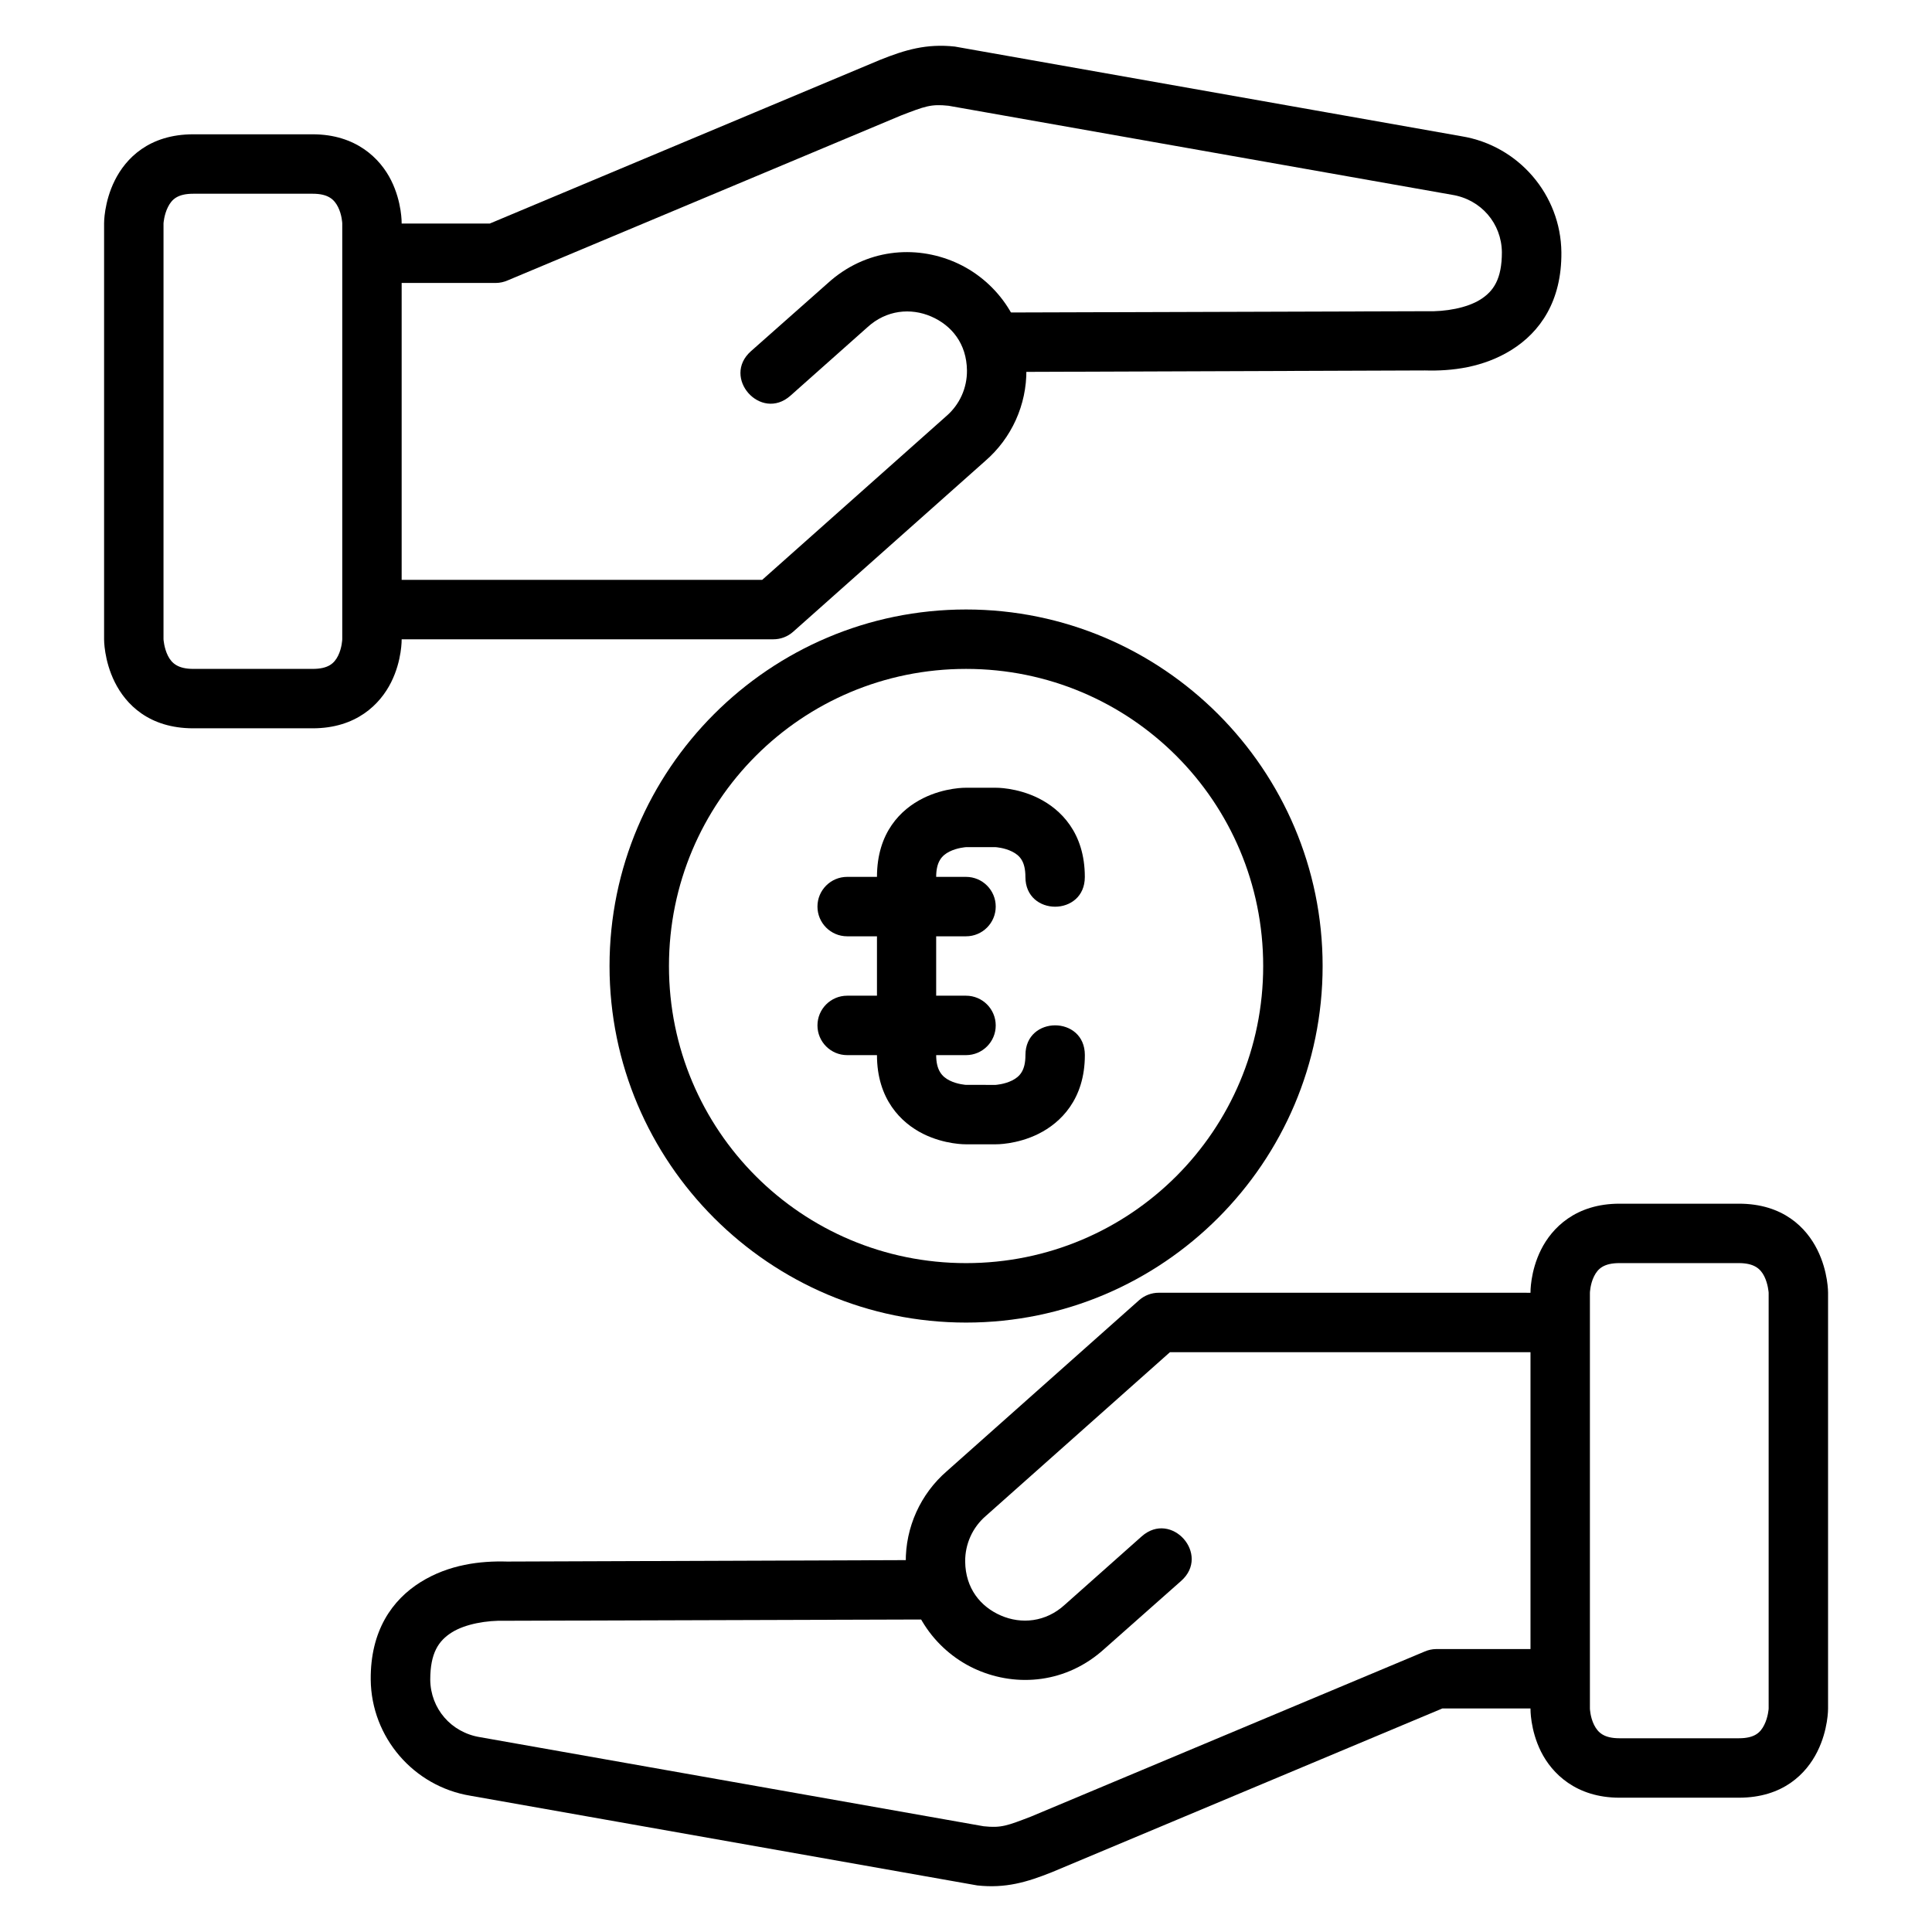
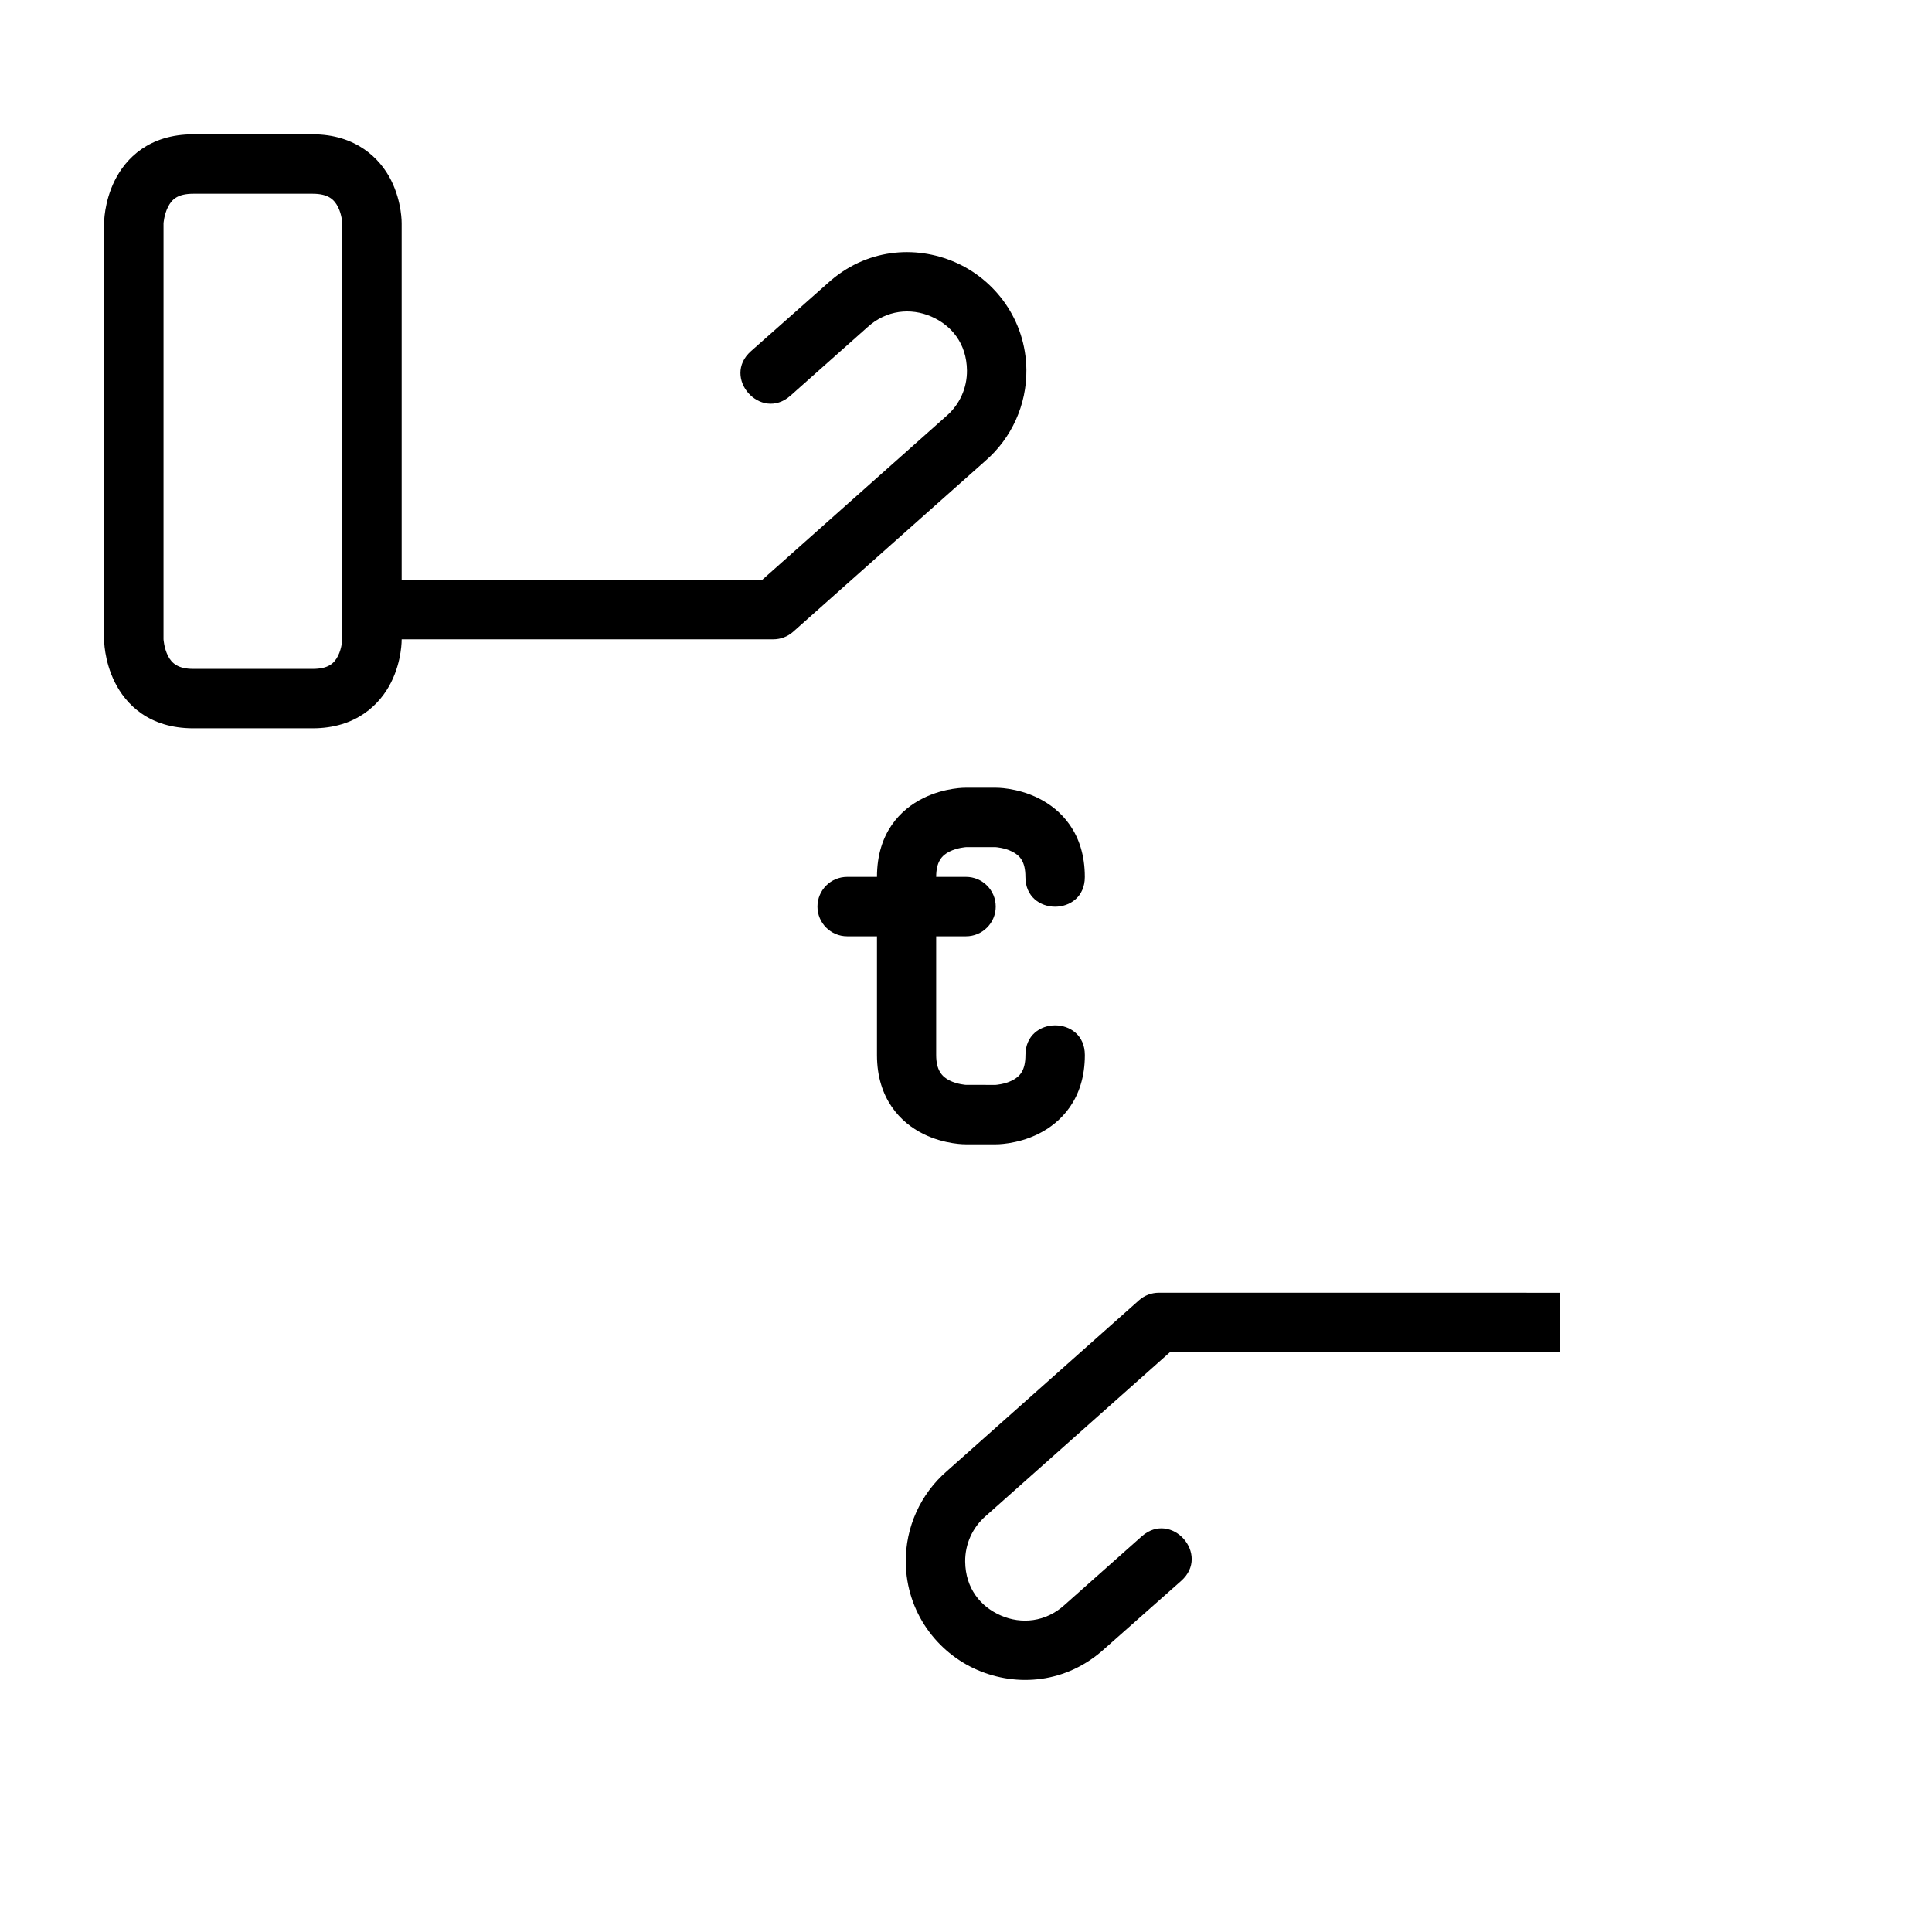
<svg xmlns="http://www.w3.org/2000/svg" fill="#000000" width="800px" height="800px" version="1.1" viewBox="144 144 512 512">
  <g>
-     <path d="m573.19 462.99c-11.602 0-17.898 6.391-20.805 12.203s-2.789 11.391-2.789 11.391v110.23s-0.117 5.574 2.789 11.391c2.906 5.812 9.324 12.203 20.805 12.203h31.613c11.758 0 17.898-6.391 20.805-12.203s2.848-11.391 2.848-11.391v-110.23s0.059-5.574-2.848-11.391c-2.906-5.812-9.016-12.203-20.805-12.203zm0 15.746h31.613c3.988 0 5.711 1.43 6.742 3.488 1.027 2.059 1.164 4.359 1.164 4.359v110.23s-0.133 2.242-1.164 4.301c-1.027 2.059-2.57 3.543-6.742 3.543h-31.613c-4.109 0-5.711-1.488-6.742-3.543-1.027-2.059-1.105-4.301-1.105-4.301v-110.23s0.074-2.301 1.105-4.359c1.027-2.059 2.629-3.488 6.742-3.488z" />
    <path d="m451.1 486.59c-1.926-0.004-3.785 0.699-5.231 1.977l-50.906 45.27c-7.019 6.055-11.02 14.906-10.926 24.176 0.152 13.312 8.383 23.957 18.945 28.531 10.543 4.566 23.648 3.59 33.762-5.637l20.281-17.957c7.867-6.973-2.594-18.77-10.461-11.797l-20.398 18.133c-5.043 4.621-11.508 5.188-16.91 2.848s-9.391-7.191-9.473-14.297c-0.047-4.641 1.945-9.055 5.461-12.086l48.812-43.41h103.38v-15.746z" />
-     <path d="m392.11 557.42-113.72 0.41c-7.047-0.211-15.434 0.758-22.953 5.461-7.519 4.707-13.312 12.891-13.191 25.859 0.16 15.219 11.34 28.27 26.441 30.742l134.29 23.766c7.519 0.82 13.164-0.852 19.875-3.543l103.38-43.352h31.207v-15.746h-32.832c-1.039 0.012-2.066 0.23-3.023 0.641l-104.37 43.758c-6.219 2.383-7.844 3.07-12.551 2.559l-133.42-23.602c-7.719-1.238-13.145-7.602-13.223-15.227 0-7.043 2.176-10.324 5.727-12.547 3.566-2.231 9.242-3.227 14.18-3.078l114.25-0.348z" />
-     <path d="m400.02 305.52c-52.078 0-94.488 42.41-94.488 94.488s42.41 94.488 94.488 94.488 94.488-42.41 94.488-94.488-42.41-94.488-94.488-94.488zm0 15.746c43.57 0 78.738 35.172 78.738 78.738 0 43.57-35.172 78.738-78.738 78.738-43.57 0-78.738-35.172-78.738-78.738 0-43.57 35.172-78.738 78.738-78.738z" />
    <path d="m226.85 337.01c11.602 0 17.898-6.391 20.805-12.203s2.789-11.391 2.789-11.391v-110.23s0.117-5.574-2.789-11.391c-2.906-5.812-9.324-12.203-20.805-12.203h-31.613c-11.758 0-17.898 6.391-20.805 12.203s-2.848 11.391-2.848 11.391v110.23s-0.059 5.574 2.848 11.391c2.906 5.812 9.016 12.203 20.805 12.203zm0-15.746h-31.613c-3.988 0-5.711-1.43-6.742-3.488-1.027-2.059-1.164-4.359-1.164-4.359l0.004-110.23s0.133-2.242 1.164-4.301c1.027-2.059 2.57-3.543 6.742-3.543h31.613c4.109 0 5.711 1.488 6.742 3.543 1.027 2.059 1.105 4.301 1.105 4.301v110.23s-0.074 2.301-1.105 4.359c-1.027 2.059-2.629 3.488-6.742 3.488z" />
    <path d="m348.94 313.42c1.926 0.004 3.785-0.699 5.231-1.977l50.906-45.266c7.019-6.055 11.02-14.906 10.926-24.176-0.152-13.312-8.383-23.957-18.945-28.531-10.547-4.57-23.648-3.594-33.762 5.637l-20.281 17.957c-7.867 6.973 2.594 18.77 10.461 11.797l20.395-18.133c5.043-4.621 11.508-5.188 16.91-2.848s9.391 7.191 9.473 14.297c0.047 4.641-1.945 9.055-5.461 12.086l-48.812 43.41h-103.38v15.746z" />
-     <path d="m407.92 242.58 113.72-0.406c7.047 0.211 15.434-0.758 22.953-5.461 7.519-4.707 13.312-12.891 13.191-25.859-0.16-15.219-11.34-28.27-26.441-30.742l-134.29-23.77c-7.519-0.82-13.164 0.852-19.875 3.543l-103.38 43.355h-31.203v15.746h32.832c1.039-0.012 2.066-0.23 3.023-0.641l104.37-43.758c6.219-2.383 7.844-3.07 12.551-2.559l133.42 23.594c7.719 1.238 13.145 7.602 13.223 15.23 0 7.043-2.176 10.324-5.727 12.547-3.566 2.231-9.242 3.227-14.18 3.078l-114.25 0.348z" />
    <path d="m400 352.76s-5.574-0.117-11.391 2.789c-5.812 2.906-12.203 9.012-12.203 20.863v47.188c0 11.695 6.391 17.953 12.203 20.863 5.812 2.906 11.391 2.789 11.391 2.789h7.844s5.574 0.117 11.391-2.789c5.812-2.906 12.262-9.105 12.262-20.863 0-10.5-15.746-10.5-15.746 0 0 4.109-1.484 5.711-3.543 6.742-2.059 1.027-4.359 1.164-4.359 1.164l-7.848-0.004s-2.301-0.133-4.359-1.164c-2.059-1.027-3.547-2.785-3.547-6.742v-47.184c0-4.047 1.484-5.711 3.543-6.742 2.059-1.027 4.359-1.164 4.359-1.164h7.844s2.301 0.133 4.359 1.164c2.059 1.027 3.543 2.602 3.543 6.742 0 10.5 15.746 10.5 15.746 0 0-11.789-6.449-17.953-12.262-20.863-5.812-2.906-11.391-2.789-11.391-2.789z" />
-     <path d="m368.51 407.87c-4.352 0-7.875 3.527-7.875 7.875 0 4.348 3.523 7.875 7.875 7.875h31.496c4.348 0 7.871-3.527 7.871-7.875 0-4.348-3.523-7.875-7.871-7.875z" />
    <path d="m368.51 376.38c-4.352 0-7.875 3.527-7.875 7.875s3.523 7.875 7.875 7.875h31.496c4.348 0 7.871-3.527 7.871-7.875s-3.523-7.875-7.871-7.875z" />
  </g>
</svg>